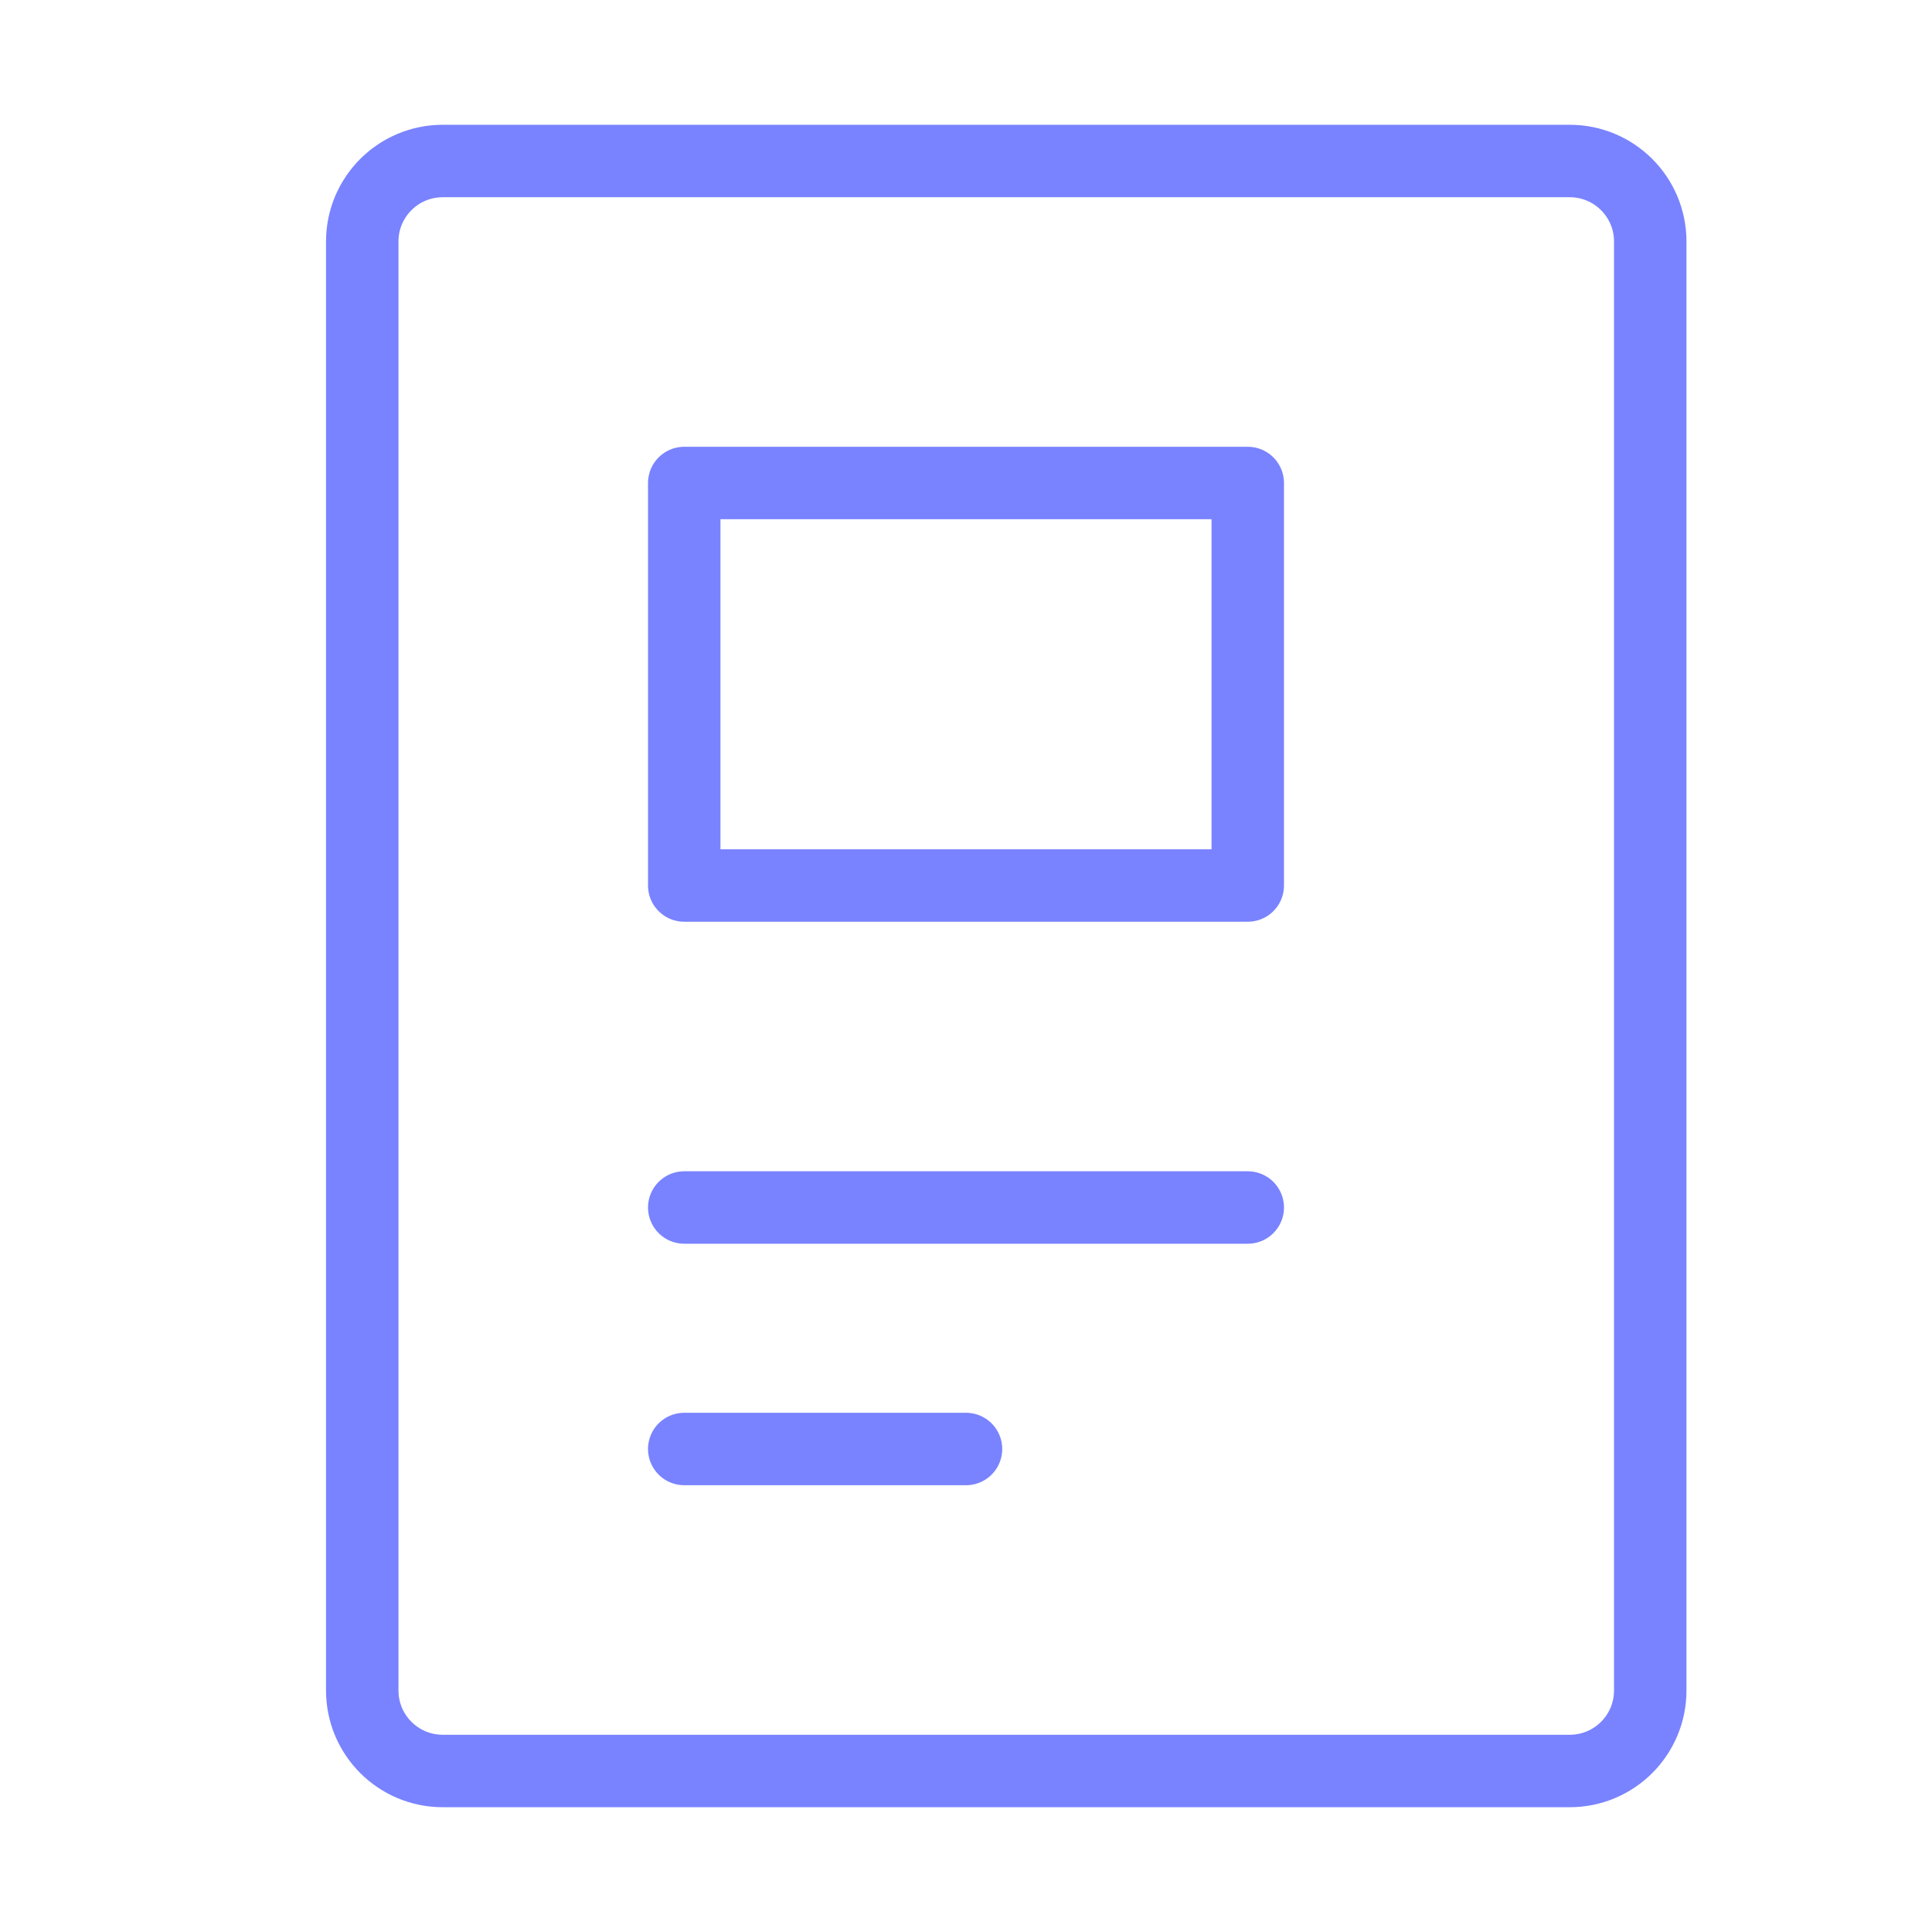
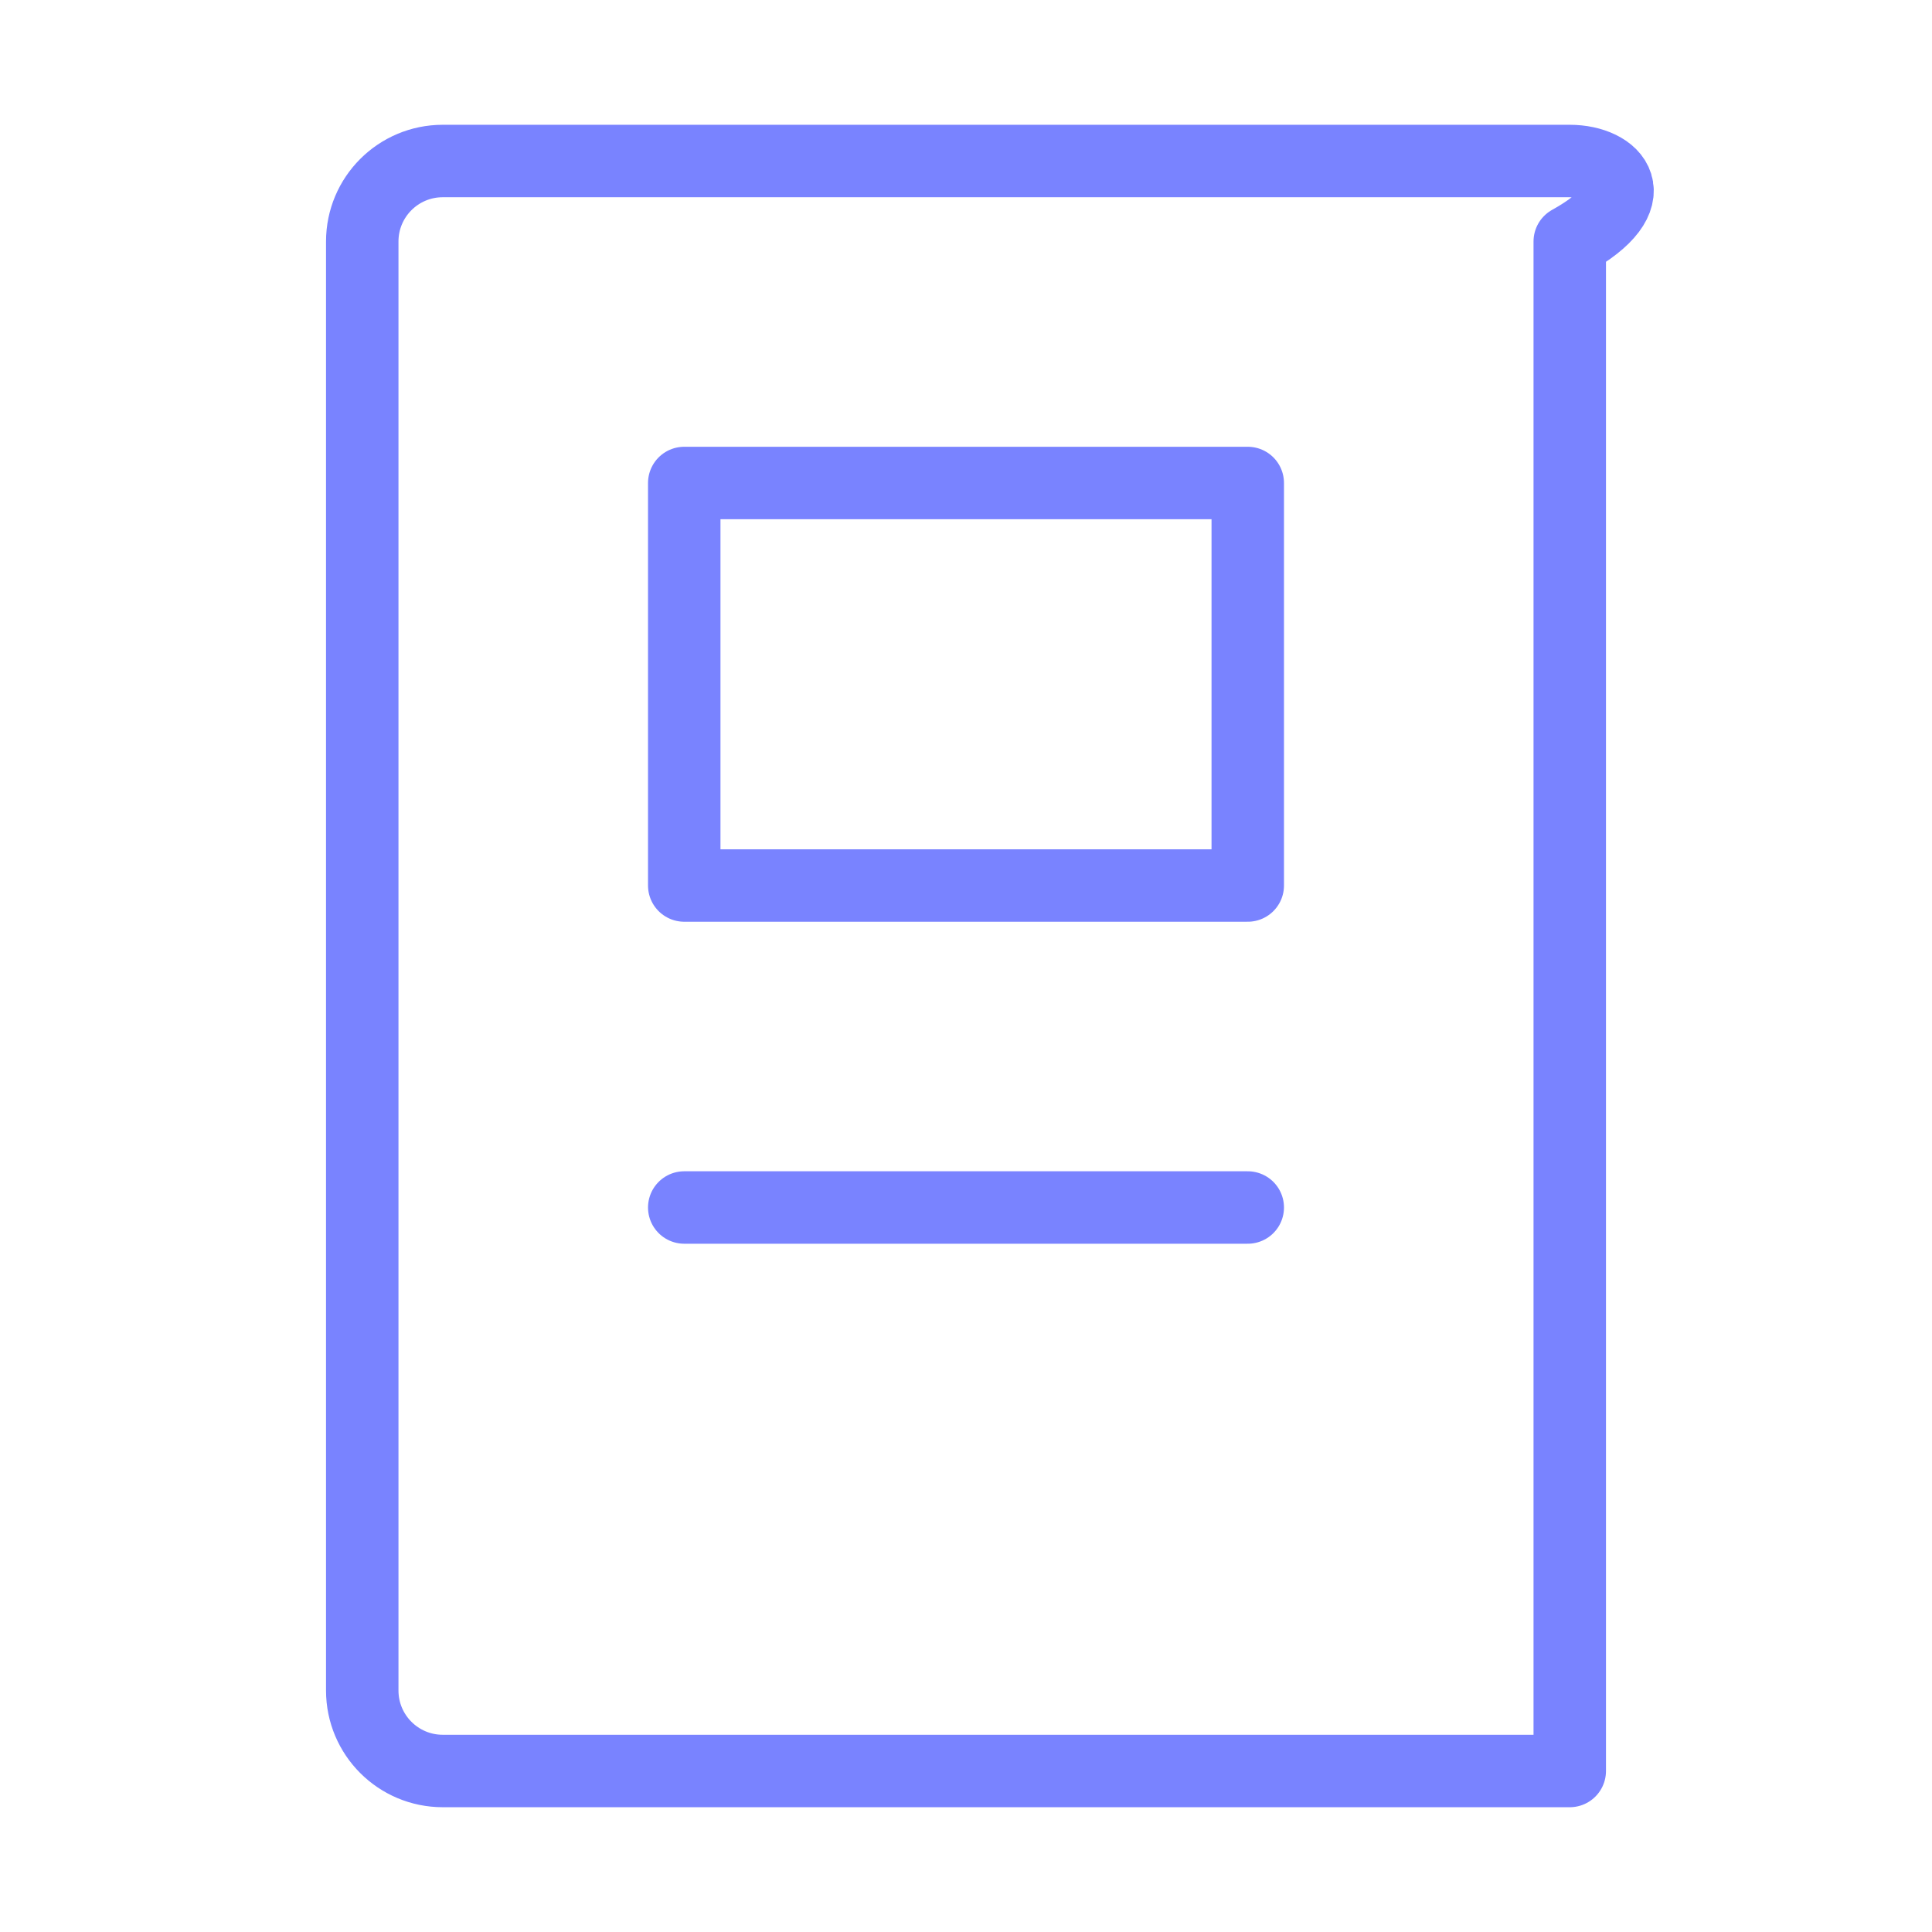
<svg xmlns="http://www.w3.org/2000/svg" width="80" height="80" viewBox="0 0 80 80" fill="none">
-   <path d="M65 6.667H18.333C16.492 6.667 15 8.159 15 10V70C15 71.841 16.492 73.333 18.333 73.333H65C66.841 73.333 68.333 71.841 68.333 70V10C68.333 8.159 66.841 6.667 65 6.667Z" stroke="#7983FF" stroke-width="3" stroke-linecap="round" stroke-linejoin="round" />
+   <path d="M65 6.667H18.333C16.492 6.667 15 8.159 15 10V70C15 71.841 16.492 73.333 18.333 73.333H65V10C68.333 8.159 66.841 6.667 65 6.667Z" stroke="#7983FF" stroke-width="3" stroke-linecap="round" stroke-linejoin="round" />
  <path d="M28.333 50H51.667" stroke="#7983FF" stroke-width="3" stroke-linecap="round" stroke-linejoin="round" />
-   <path d="M28.333 60H40" stroke="#7983FF" stroke-width="3" stroke-linecap="round" stroke-linejoin="round" />
  <path d="M51.667 20H28.333V36.667H51.667V20Z" stroke="#7983FF" stroke-width="3" stroke-linecap="round" stroke-linejoin="round" />
</svg>